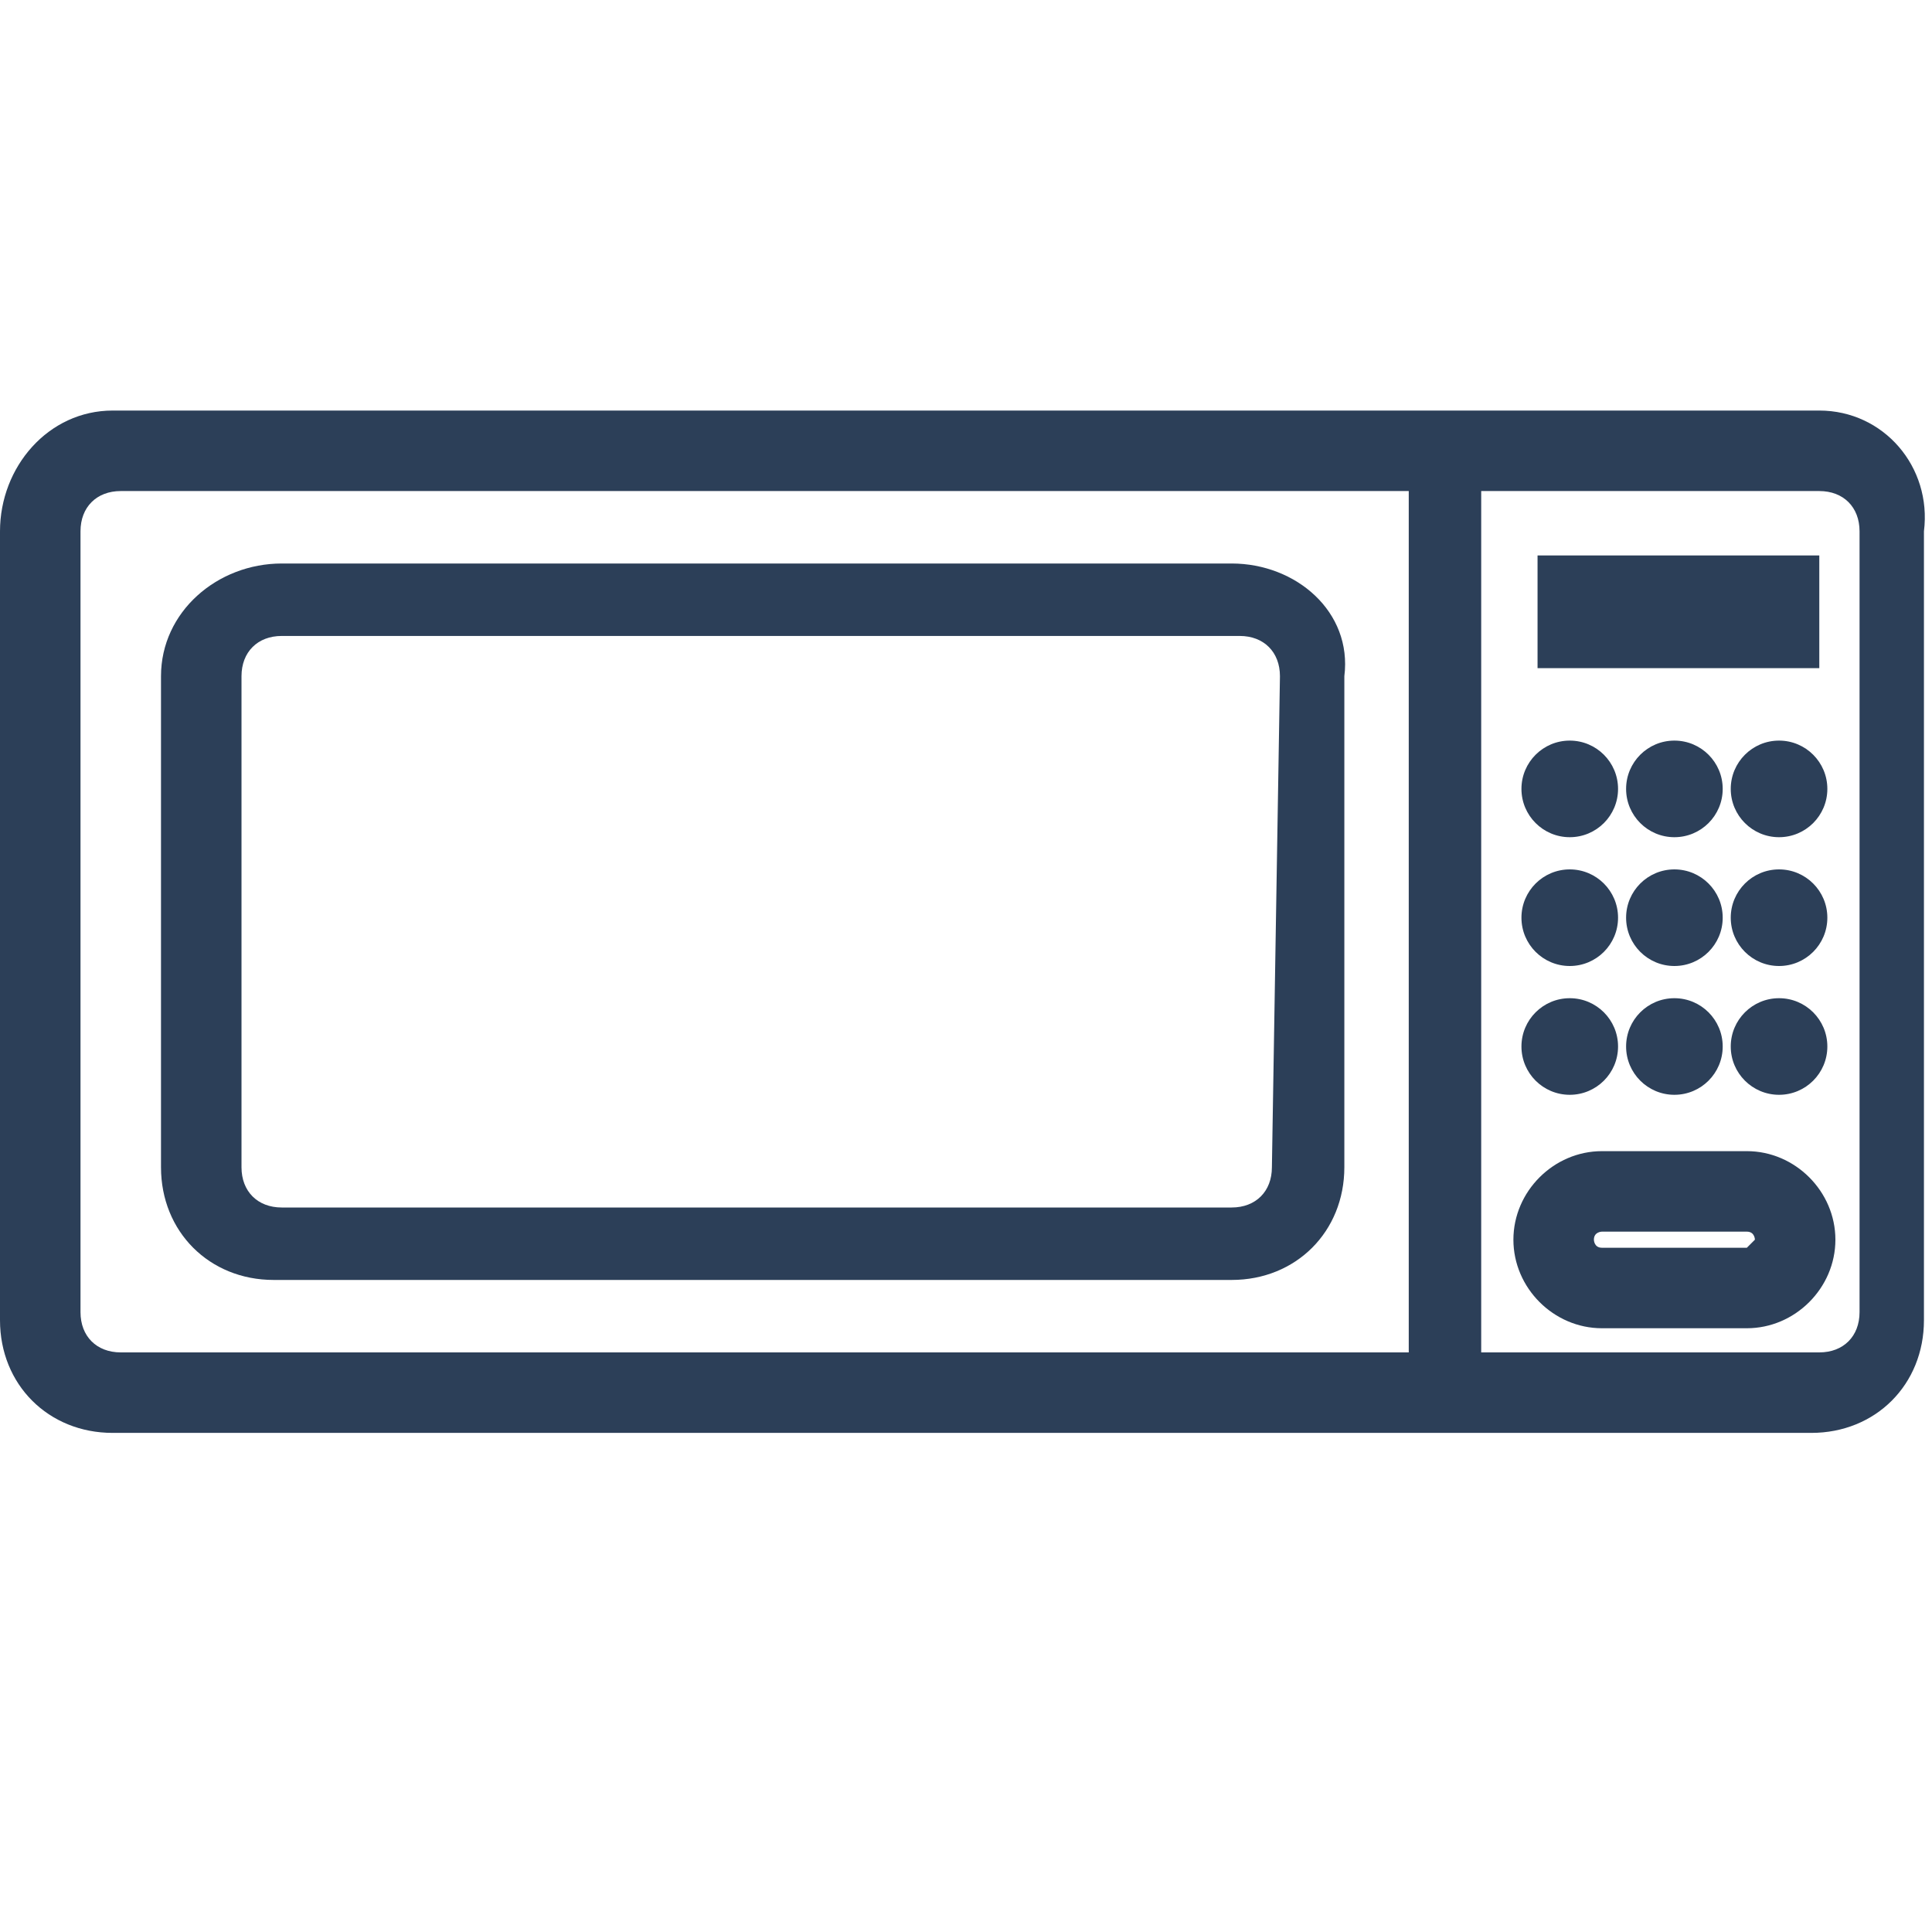
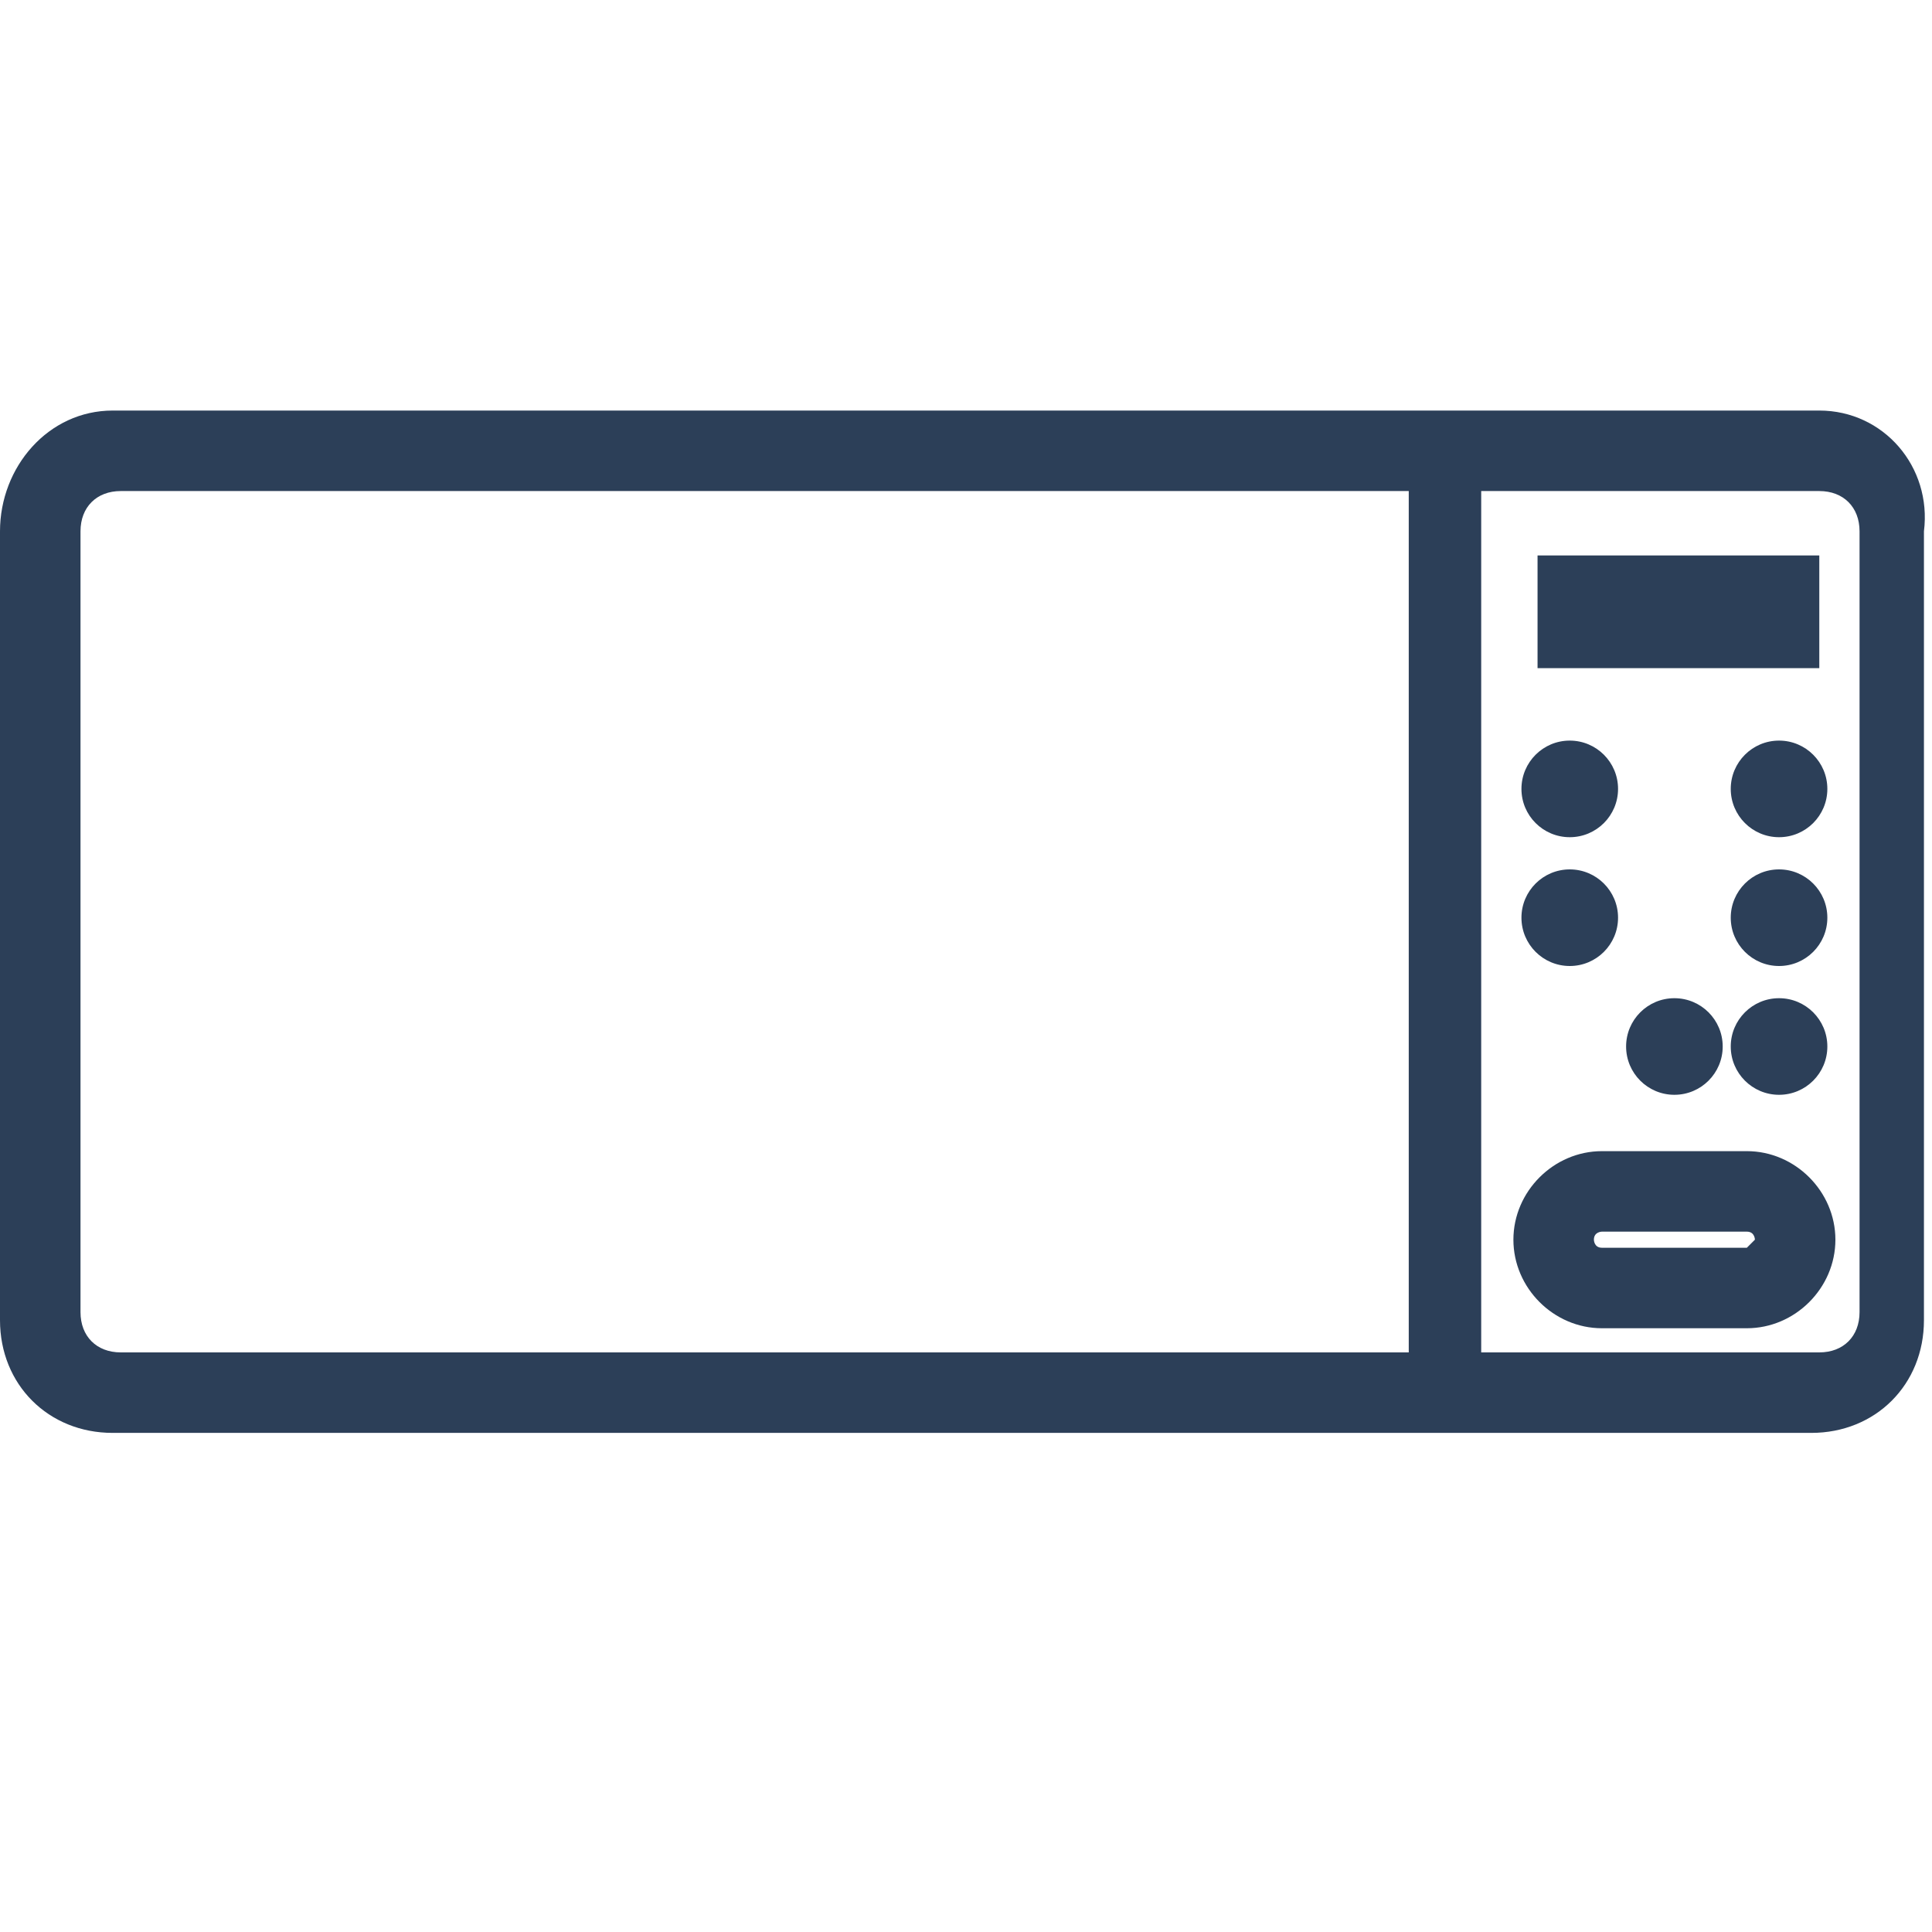
<svg xmlns="http://www.w3.org/2000/svg" version="1.1" id="Calque_1" x="0px" y="0px" viewBox="0 0 24 24" style="enable-background:new 0 0 24 24;" xml:space="preserve">
  <style type="text/css">
	.st0{fill:#2C3F58;}
</style>
  <g>
    <path class="st0" d="M22.6,5.1H1.4C0.6,5.1,0,5.8,0,6.6v9.8c0,0.8,0.6,1.4,1.4,1.4h21.1c0.8,0,1.4-0.6,1.4-1.4V6.6   C24,5.8,23.4,5.1,22.6,5.1z M1,16.3V6.6c0-0.3,0.2-0.5,0.5-0.5h16v10.7h-16C1.2,16.8,1,16.6,1,16.3z M23.1,16.3   c0,0.3-0.2,0.5-0.5,0.5h-4.2V6.1h4.2c0.3,0,0.5,0.2,0.5,0.5L23.1,16.3L23.1,16.3z" />
    <rect x="19.1" y="6.9" class="st0" width="3.5" height="1.4" />
-     <path class="st0" d="M21.7,14.3h-1.8c-0.6,0-1.1,0.5-1.1,1.1c0,0.6,0.5,1.1,1.1,1.1h1.8c0.6,0,1.1-0.5,1.1-1.1   C22.8,14.8,22.3,14.3,21.7,14.3z M21.7,15.5h-1.8c-0.1,0-0.1-0.1-0.1-0.1c0-0.1,0.1-0.1,0.1-0.1h1.8c0.1,0,0.1,0.1,0.1,0.1   C21.8,15.4,21.7,15.5,21.7,15.5z" />
-     <path class="st0" d="M15.3,7H3.5C2.7,7,2,7.6,2,8.4v6.1c0,0.8,0.6,1.4,1.4,1.4h11.9c0.8,0,1.4-0.6,1.4-1.4V8.4   C16.8,7.6,16.1,7,15.3,7z M15.8,14.5c0,0.3-0.2,0.5-0.5,0.5H3.5C3.2,15,3,14.8,3,14.5V8.4c0-0.3,0.2-0.5,0.5-0.5h11.9   c0.3,0,0.5,0.2,0.5,0.5L15.8,14.5L15.8,14.5z" />
+     <path class="st0" d="M21.7,14.3h-1.8c-0.6,0-1.1,0.5-1.1,1.1c0,0.6,0.5,1.1,1.1,1.1h1.8c0.6,0,1.1-0.5,1.1-1.1   C22.8,14.8,22.3,14.3,21.7,14.3M21.7,15.5h-1.8c-0.1,0-0.1-0.1-0.1-0.1c0-0.1,0.1-0.1,0.1-0.1h1.8c0.1,0,0.1,0.1,0.1,0.1   C21.8,15.4,21.7,15.5,21.7,15.5z" />
    <circle class="st0" cx="22.1" cy="9.8" r="0.6" />
-     <circle class="st0" cx="20.8" cy="9.8" r="0.6" />
    <circle class="st0" cx="19.5" cy="9.8" r="0.6" />
    <circle class="st0" cx="22.1" cy="11.4" r="0.6" />
-     <circle class="st0" cx="20.8" cy="11.4" r="0.6" />
    <circle class="st0" cx="19.5" cy="11.4" r="0.6" />
    <circle class="st0" cx="22.1" cy="13" r="0.6" />
    <circle class="st0" cx="20.8" cy="13" r="0.6" />
-     <circle class="st0" cx="19.5" cy="13" r="0.6" />
  </g>
</svg>